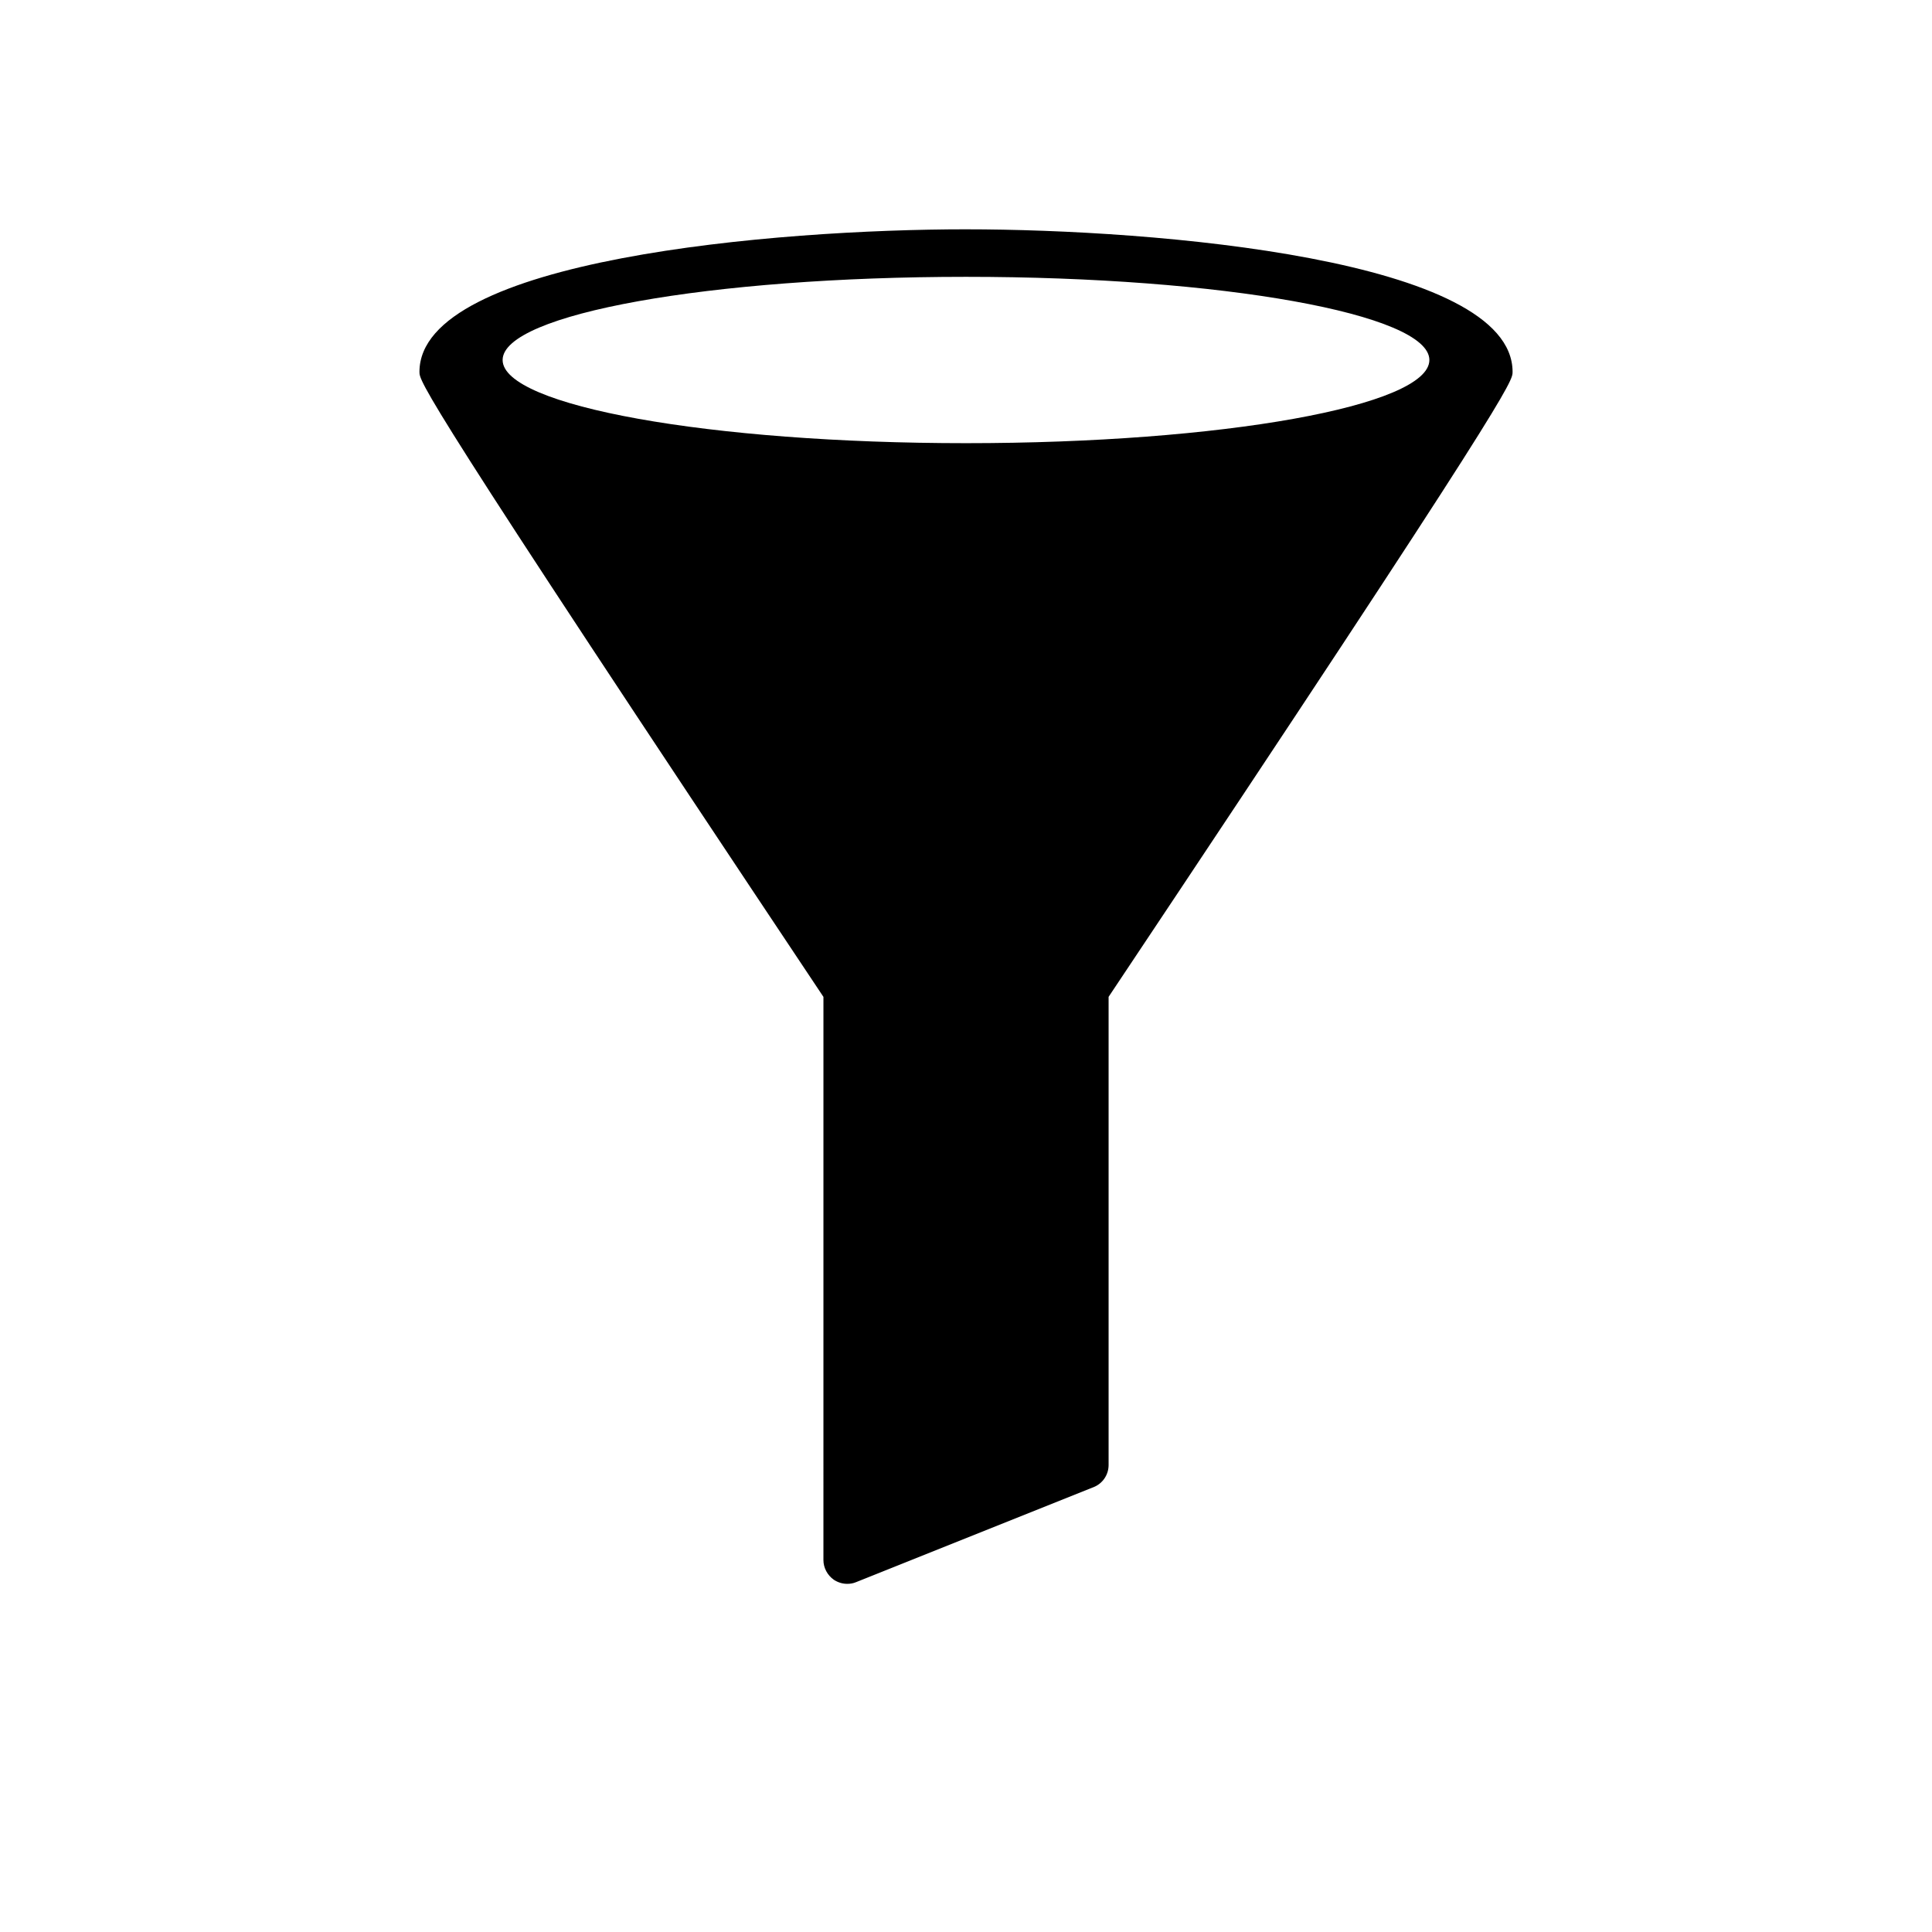
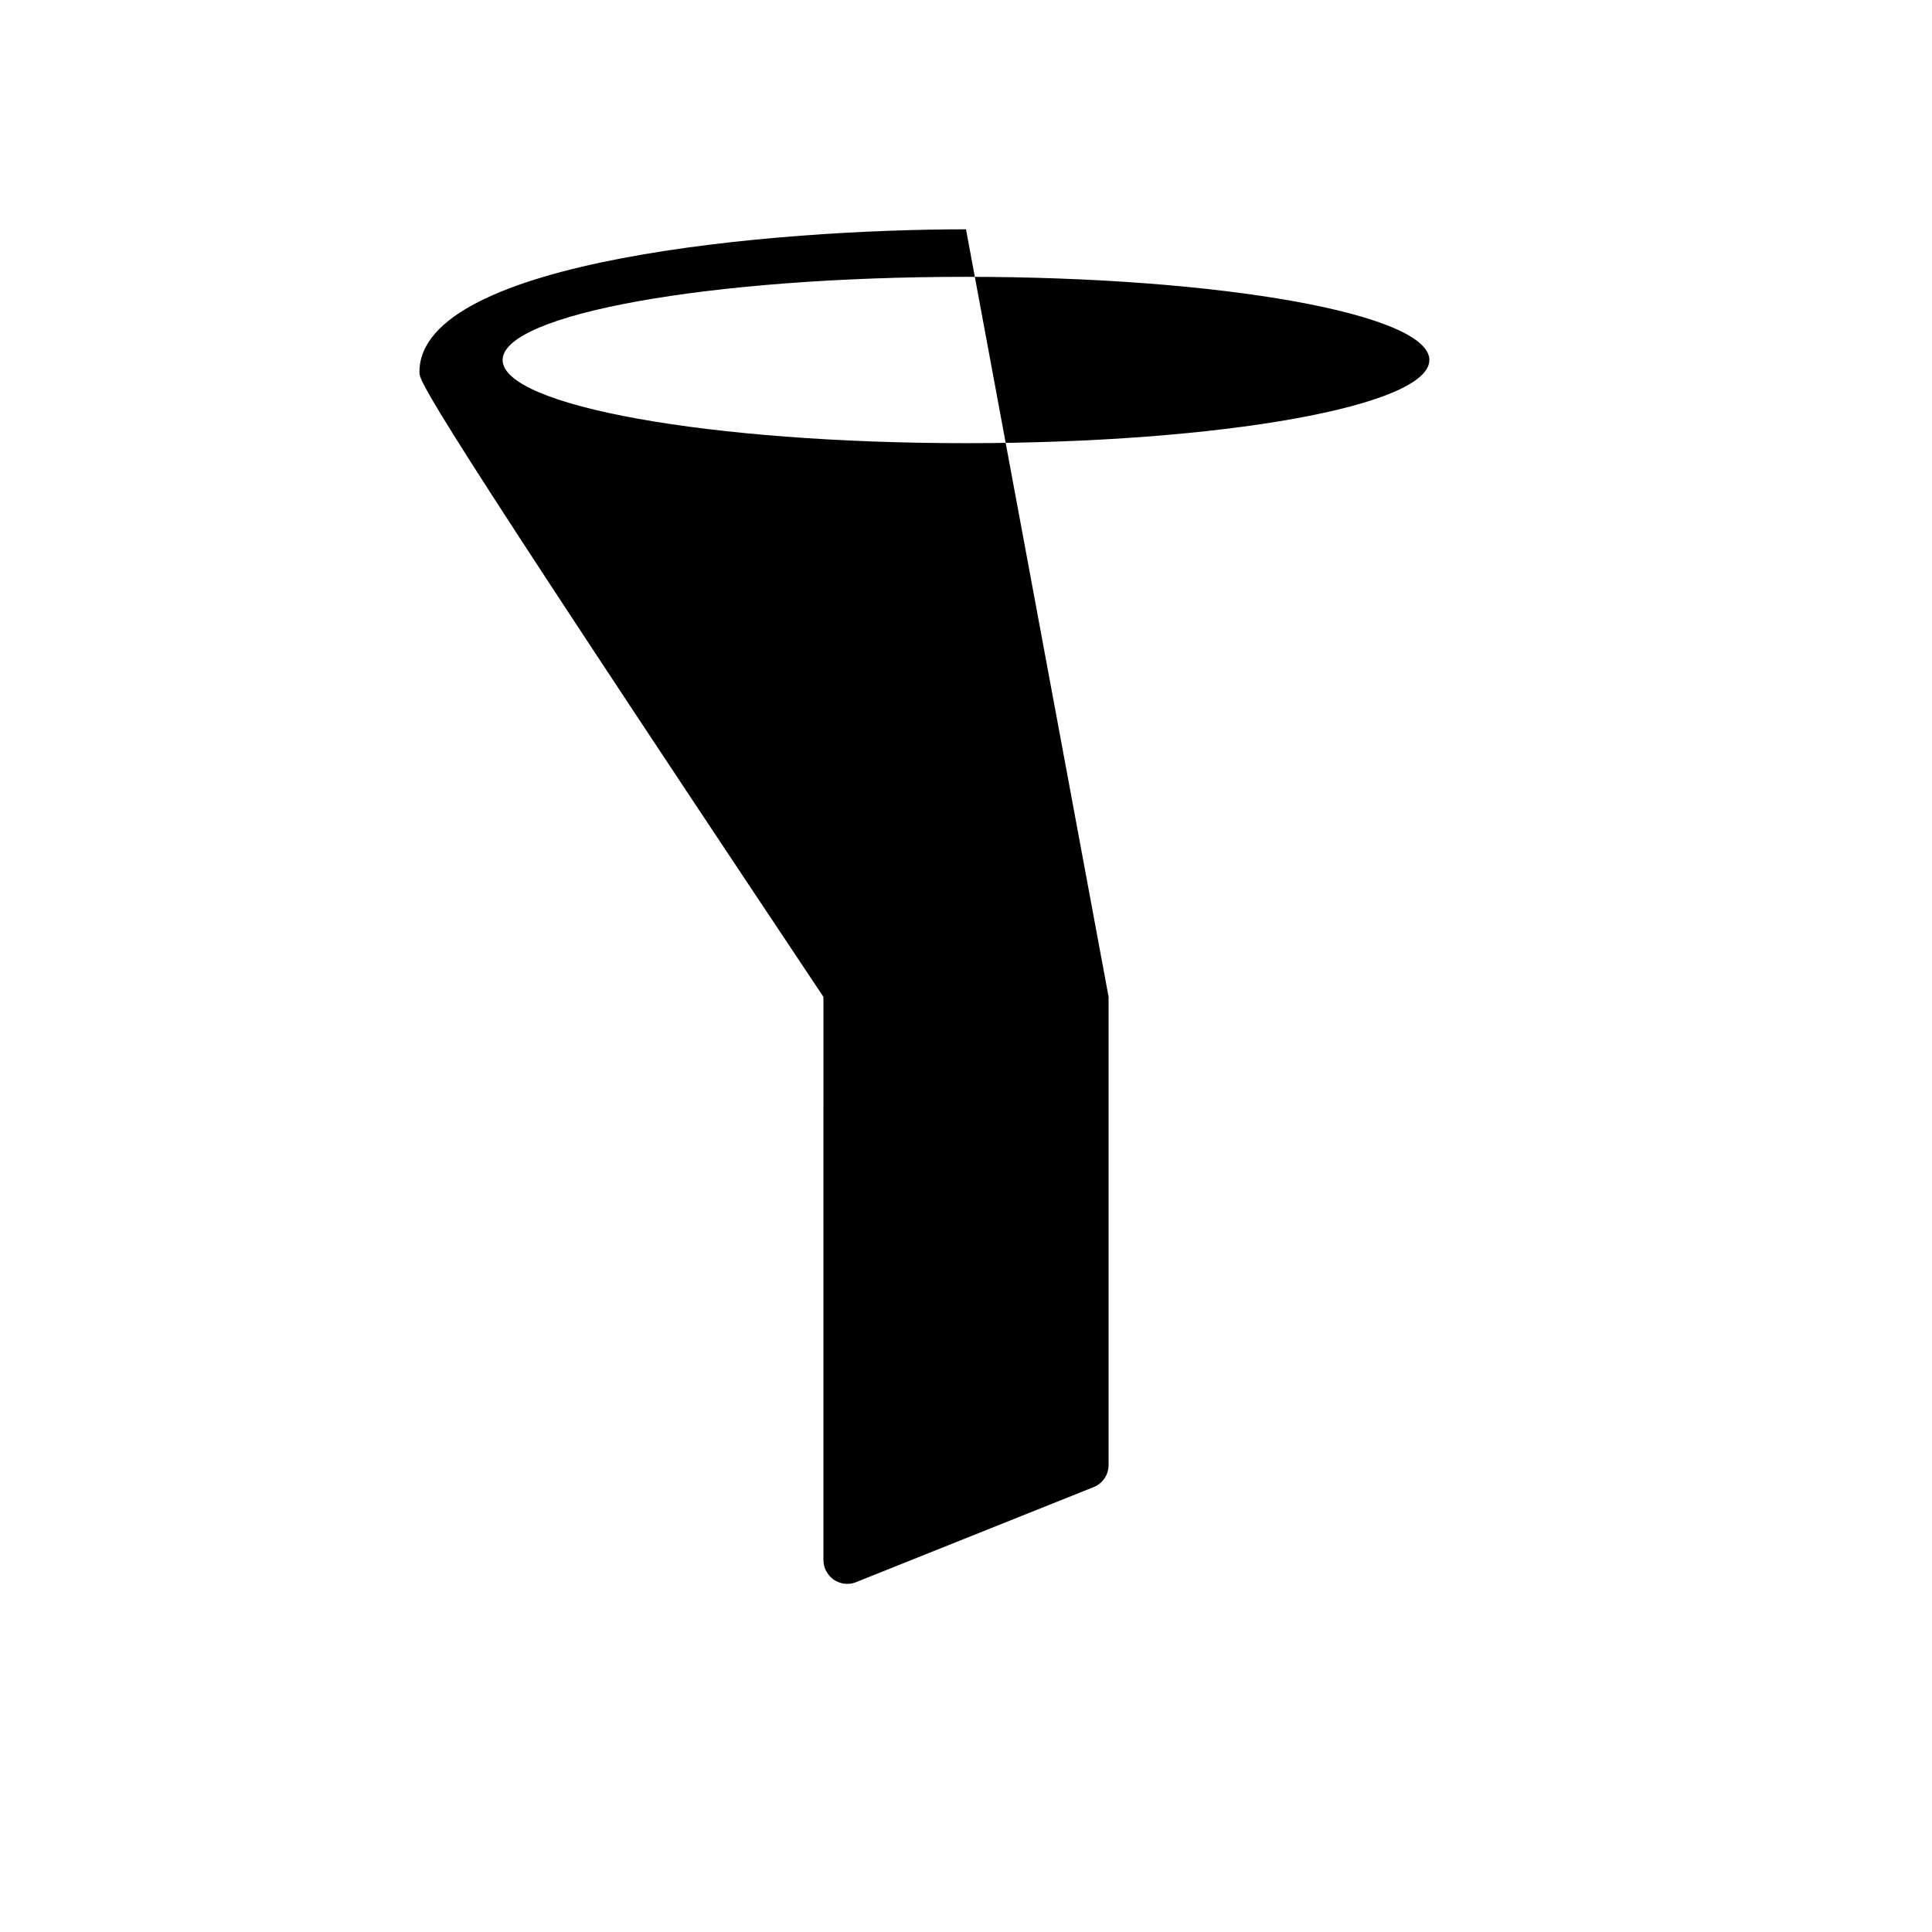
<svg xmlns="http://www.w3.org/2000/svg" fill="#000000" width="800px" height="800px" version="1.1" viewBox="144 144 512 512">
-   <path d="m400 204.77c-50.129 0-144.84 7.871-144.84 37.785 0 2.519 0 5.102 107.06 165.63l-0.004 149.25c0 2.078 1.07 4.031 2.769 5.227 1.074 0.695 2.269 1.074 3.531 1.074 0.82 0 1.574-0.125 2.332-0.441l62.977-25.191c2.391-0.945 3.965-3.273 3.965-5.856v-124.07c107.06-160.52 107.06-163.11 107.06-165.62 0-29.914-94.715-37.785-144.84-37.785zm0 56.676c-67.832 0-122.8-9.875-122.8-22.043 0-12.164 54.973-22.039 122.8-22.039s122.8 9.875 122.8 22.043c-0.004 12.168-54.977 22.039-122.8 22.039z" />
+   <path d="m400 204.77c-50.129 0-144.84 7.871-144.84 37.785 0 2.519 0 5.102 107.06 165.63l-0.004 149.25c0 2.078 1.07 4.031 2.769 5.227 1.074 0.695 2.269 1.074 3.531 1.074 0.82 0 1.574-0.125 2.332-0.441l62.977-25.191c2.391-0.945 3.965-3.273 3.965-5.856v-124.07zm0 56.676c-67.832 0-122.8-9.875-122.8-22.043 0-12.164 54.973-22.039 122.8-22.039s122.8 9.875 122.8 22.043c-0.004 12.168-54.977 22.039-122.8 22.039z" />
</svg>